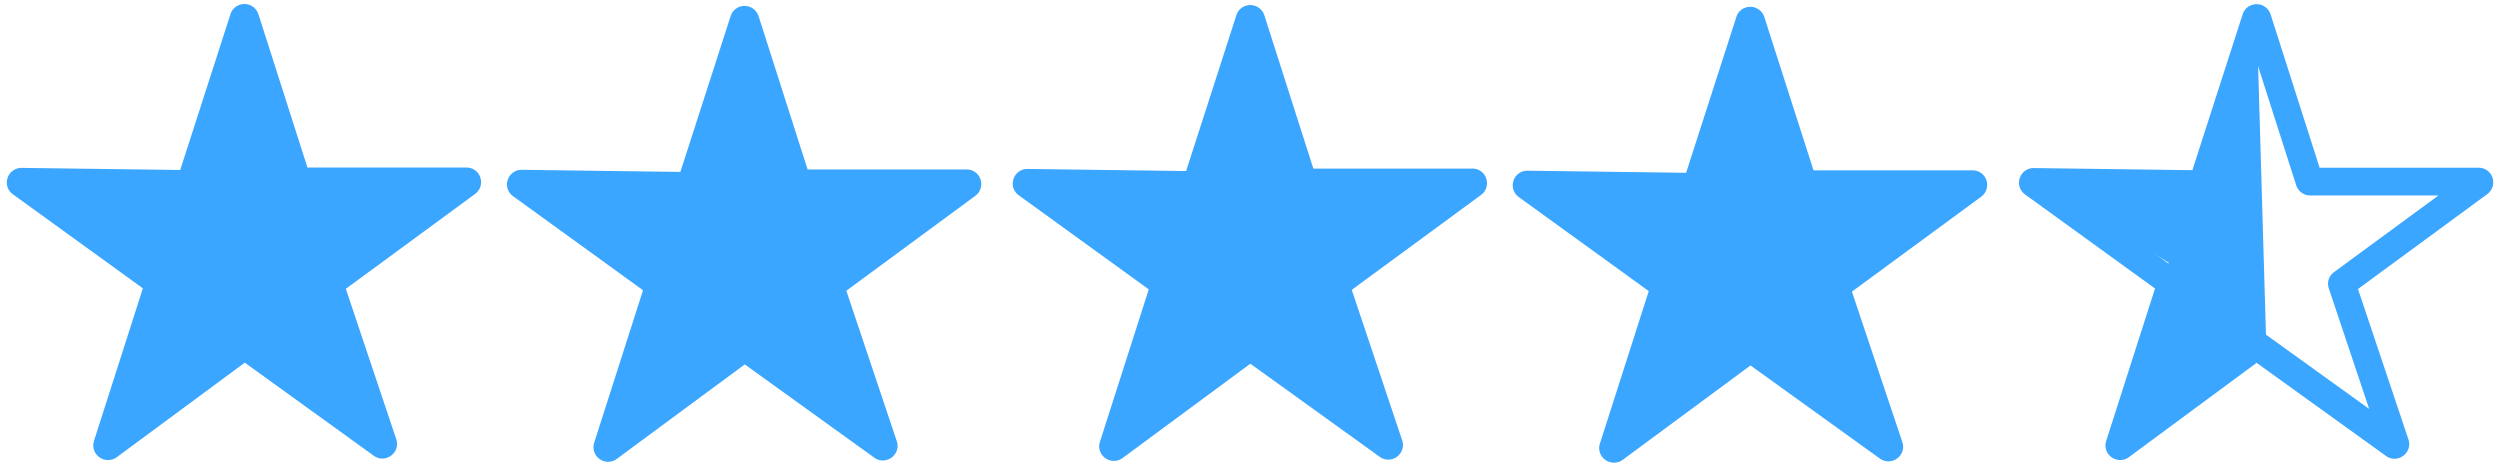
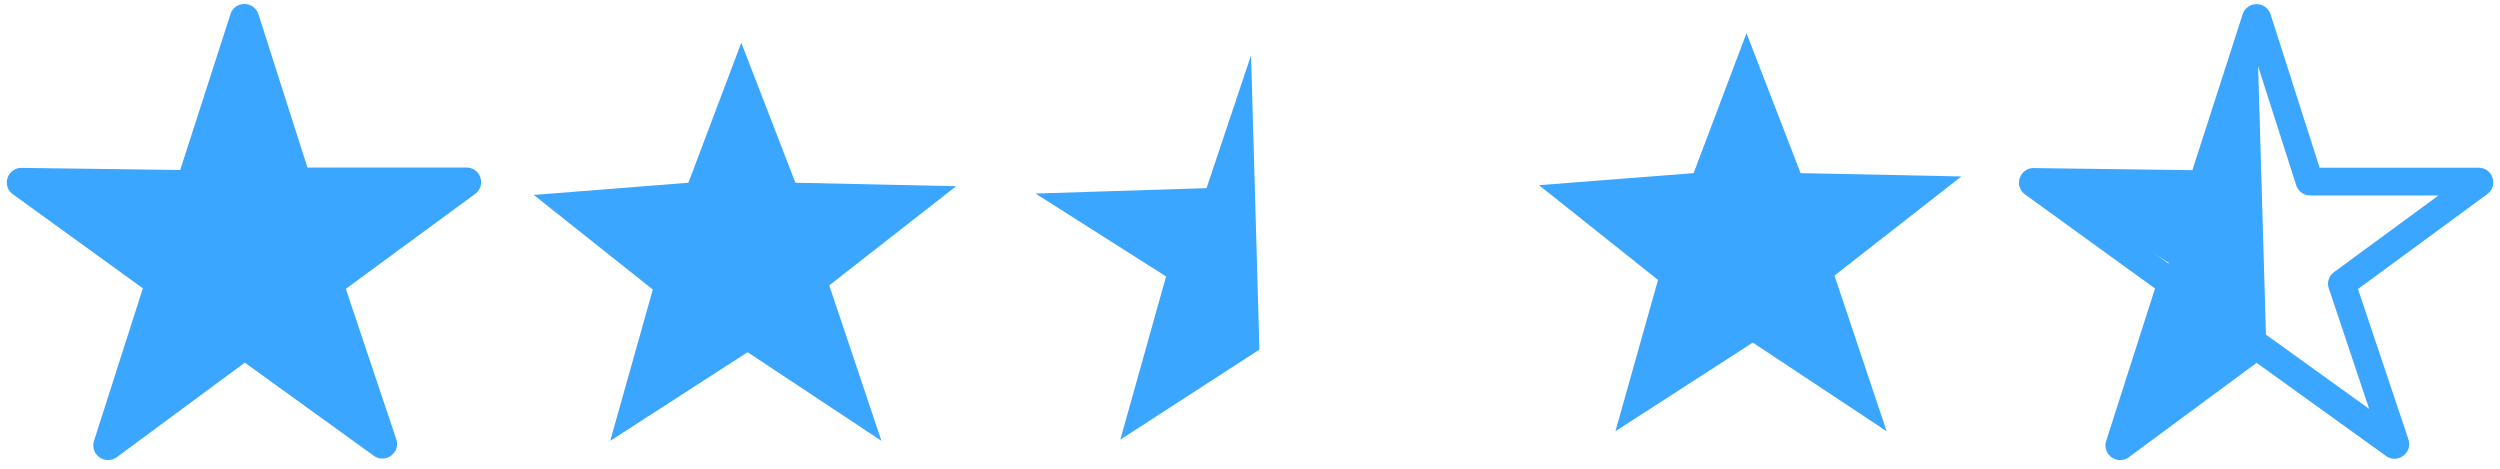
<svg xmlns="http://www.w3.org/2000/svg" width="800" viewBox="0 0 600 112.5" height="150" version="1.0">
  <defs>
    <clipPath id="a">
      <path d="M1.328.746H116V111H1.328zm0 0" />
    </clipPath>
    <clipPath id="b">
-       <path d="M363 1h114v110.254H363zm0 0" />
-     </clipPath>
+       </clipPath>
    <clipPath id="c">
      <path d="M484 1h114.672v110H484zm0 0" />
    </clipPath>
  </defs>
  <g clip-path="url(#a)">
    <path fill="#3aa6ff" d="M25.914 110.406a3.432 3.432 0 0 1-2.055-.668c-1.254-.879-1.757-2.472-1.297-3.937L34.29 69.195 3.086 46.621c-1.258-.922-1.758-2.473-1.258-3.937a3.476 3.476 0 0 1 3.313-2.391h.039l38.074.504L55.316 3.395c.461-1.465 1.801-2.43 3.352-2.43 1.508 0 2.848.965 3.348 2.43l11.77 36.816h38.198c1.508 0 2.848.965 3.309 2.43.46 1.422-.043 3.015-1.258 3.894L83 69.32l12.105 36.106c.504 1.465 0 3.015-1.257 3.933-1.254.922-2.891.922-4.106.043L58.75 87.035l-30.742 22.703c-.63.461-1.34.668-2.094.668zm-10.64-63.242 24.878 18.008c1.215.883 1.762 2.473 1.301 3.898l-9.426 29.36 24.63-18.18a3.464 3.464 0 0 1 4.105-.04L85.68 98.138l-9.672-28.899c-.504-1.468 0-3.015 1.254-3.937l25.047-18.387H71.523c-1.507 0-2.847-.965-3.351-2.43l-9.465-29.57-9.715 30.238c-.46 1.47-1.8 2.43-3.351 2.43h-.043zm0 0" />
  </g>
-   <path fill="#3aa6ff" d="M145.953 110.828c-.715 0-1.426-.21-2.055-.672a3.458 3.458 0 0 1-1.296-3.894l11.726-36.606-31.203-22.578c-1.258-.918-1.758-2.469-1.258-3.933a3.472 3.472 0 0 1 3.309-2.391h.043l38.074.504 12.062-37.403c.461-1.464 1.801-2.43 3.348-2.43 1.508 0 2.852.966 3.352 2.43l11.77 36.817h38.198c1.508 0 2.848.965 3.309 2.43.461 1.421-.043 3.015-1.258 3.894l-30.953 22.785 12.106 36.102c.503 1.469 0 3.015-1.254 3.937-1.258.922-2.891.922-4.106.043l-31.12-22.406-30.743 22.7c-.586.46-1.34.671-2.05.671zM135.27 47.582l24.878 18.012c1.215.879 1.762 2.469 1.301 3.894l-9.426 29.403 24.63-18.18c1.214-.918 2.89-.918 4.148-.04l24.918 17.927-9.676-28.903c-.5-1.465 0-3.015 1.258-3.933l25.047-18.387h-30.786c-1.507 0-2.847-.965-3.351-2.43l-9.465-29.57-9.715 30.156c-.46 1.465-1.8 2.43-3.351 2.43h-.043zm41.593 38.535zM267.332 110.617c-.715 0-1.426-.21-2.055-.668a3.466 3.466 0 0 1-1.297-3.898l11.727-36.606-31.203-22.574c-1.258-.922-1.758-2.473-1.258-3.937a3.468 3.468 0 0 1 3.309-2.387h.043l38.074.5 12.062-37.402c.461-1.465 1.801-2.426 3.348-2.426 1.508 0 2.852.96 3.352 2.426l11.77 36.816h38.198c1.508 0 2.848.965 3.309 2.43.46 1.425-.043 3.015-1.258 3.894L324.418 69.57l12.105 36.106c.5 1.465 0 3.015-1.257 3.937a3.452 3.452 0 0 1-4.106.04l-31.078-22.364-30.742 22.7a3.464 3.464 0 0 1-2.008.628zm-10.684-63.242 24.883 18.008c1.211.879 1.758 2.472 1.297 3.894l-9.426 29.364 24.63-18.18a3.458 3.458 0 0 1 4.105-.043l24.922 17.926-9.676-28.899c-.504-1.465 0-3.015 1.254-3.937l25.047-18.387h-30.786c-1.507 0-2.847-.96-3.347-2.43l-9.469-29.57-9.715 30.156c-.46 1.47-1.8 2.43-3.351 2.43h-.043zm19.77 19.852c0 .043 0 .043 0 0zm0 0" />
  <g clip-path="url(#b)">
    <path fill="#3aa6ff" d="M387.328 111.035a3.44 3.44 0 0 1-2.055-.668 3.46 3.46 0 0 1-1.296-3.894l11.726-36.61L364.5 47.29c-1.254-.922-1.758-2.473-1.254-3.937.457-1.422 1.8-2.387 3.309-2.387h.039l38.074.504L416.73 4.066c.461-1.468 1.801-2.43 3.352-2.43 1.508 0 2.848.962 3.348 2.43l11.812 36.817h38.2c1.507 0 2.847.96 3.308 2.426a3.506 3.506 0 0 1-1.258 3.898l-31.035 22.785 12.106 36.102c.5 1.465 0 3.015-1.258 3.937a3.458 3.458 0 0 1-4.106.043l-31.078-22.367-30.742 22.7c-.586.421-1.297.628-2.05.628zm-10.64-63.242 24.878 18.008c1.215.879 1.762 2.472 1.301 3.894l-9.426 29.364 24.63-18.18a3.452 3.452 0 0 1 4.105-.04l24.918 17.927-9.672-28.903c-.461-1.465.039-3.054 1.254-3.937l25.047-18.387h-30.786a3.517 3.517 0 0 1-3.347-2.426l-9.469-29.531-9.715 30.156c-.46 1.469-1.8 2.43-3.351 2.43h-.043zm19.769 19.852c0 .043 0 .043 0 0zm7.54-23.957s0 .042 0 0zm31.956-.63c0 .044 0 .044 0 0zm0 0" />
  </g>
  <g clip-path="url(#c)">
    <path fill="#3aa6ff" d="M508.832 110.406c-.71 0-1.426-.207-2.05-.668a3.456 3.456 0 0 1-1.302-3.894l11.727-36.606-31.203-22.578c-1.254-.922-1.758-2.469-1.254-3.937a3.473 3.473 0 0 1 3.309-2.387h.039l38.074.504 12.062-37.403c.461-1.464 1.801-2.43 3.352-2.43 1.55 0 2.848.966 3.351 2.43l11.77 36.817h38.195c1.508 0 2.848.96 3.309 2.43.46 1.421-.04 3.015-1.254 3.894l-31.039 22.785 12.105 36.102c.504 1.469 0 3.015-1.257 3.937a3.452 3.452 0 0 1-4.102.043l-31.078-22.367-30.742 22.703c-.547.418-1.258.625-2.012.625zm-10.637-63.242 24.88 18.008c1.214.883 1.757 2.473 1.296 3.898l-9.426 29.36 24.63-18.18a3.464 3.464 0 0 1 4.105-.04l24.922 17.927-9.676-28.899c-.504-1.468 0-3.015 1.254-3.937l25.047-18.387h-30.782c-1.508 0-2.851-.965-3.351-2.43l-9.465-29.57-9.719 30.156a3.457 3.457 0 0 1-3.308 2.43h-.043zm19.766 19.852c0 .043 0 .043 0 0zm26.723-61.528zm0 0" />
  </g>
  <path fill="#3aa6ff" d="m289.57 45.152-41.047 1.301 31.332 19.895-10.976 39.16 33.383-21.613-2.012-70.614M45.055 42.934l12.691-33.59 12.984 33.59 38.575.836-30.45 23.792 12.524 37.36-32.125-21.277-32.965 21.277 10.219-36.313L7.945 45.867zM165.219 43.855l12.691-33.59 12.985 33.59 38.574.836-30.45 23.793 12.524 37.317-32.125-21.278-32.965 21.278 10.223-36.313-28.567-22.703zm0 0" />
-   <path fill="#3aa6ff" d="m288.734 43.855 12.692-33.59 12.941 33.59 38.617.836-30.492 23.793 12.524 37.317-32.125-21.278-32.965 21.278 10.222-36.313-28.566-22.703zM408.898 41.55l-41.046 1.384 31.328 21.152-10.973 41.715 33.383-23.035-2.012-75.184" />
  <path fill="#3aa6ff" d="M406.469 41.55 419.16 7.96l12.985 33.59 38.574.798-30.45 23.789 12.524 37.36-32.125-21.278-32.965 21.277 10.223-36.312-28.567-22.743zM530.57 41.508l-42.804 1.344 32.71 20.187L509 102.867l34.848-21.988-2.094-71.746" />
</svg>